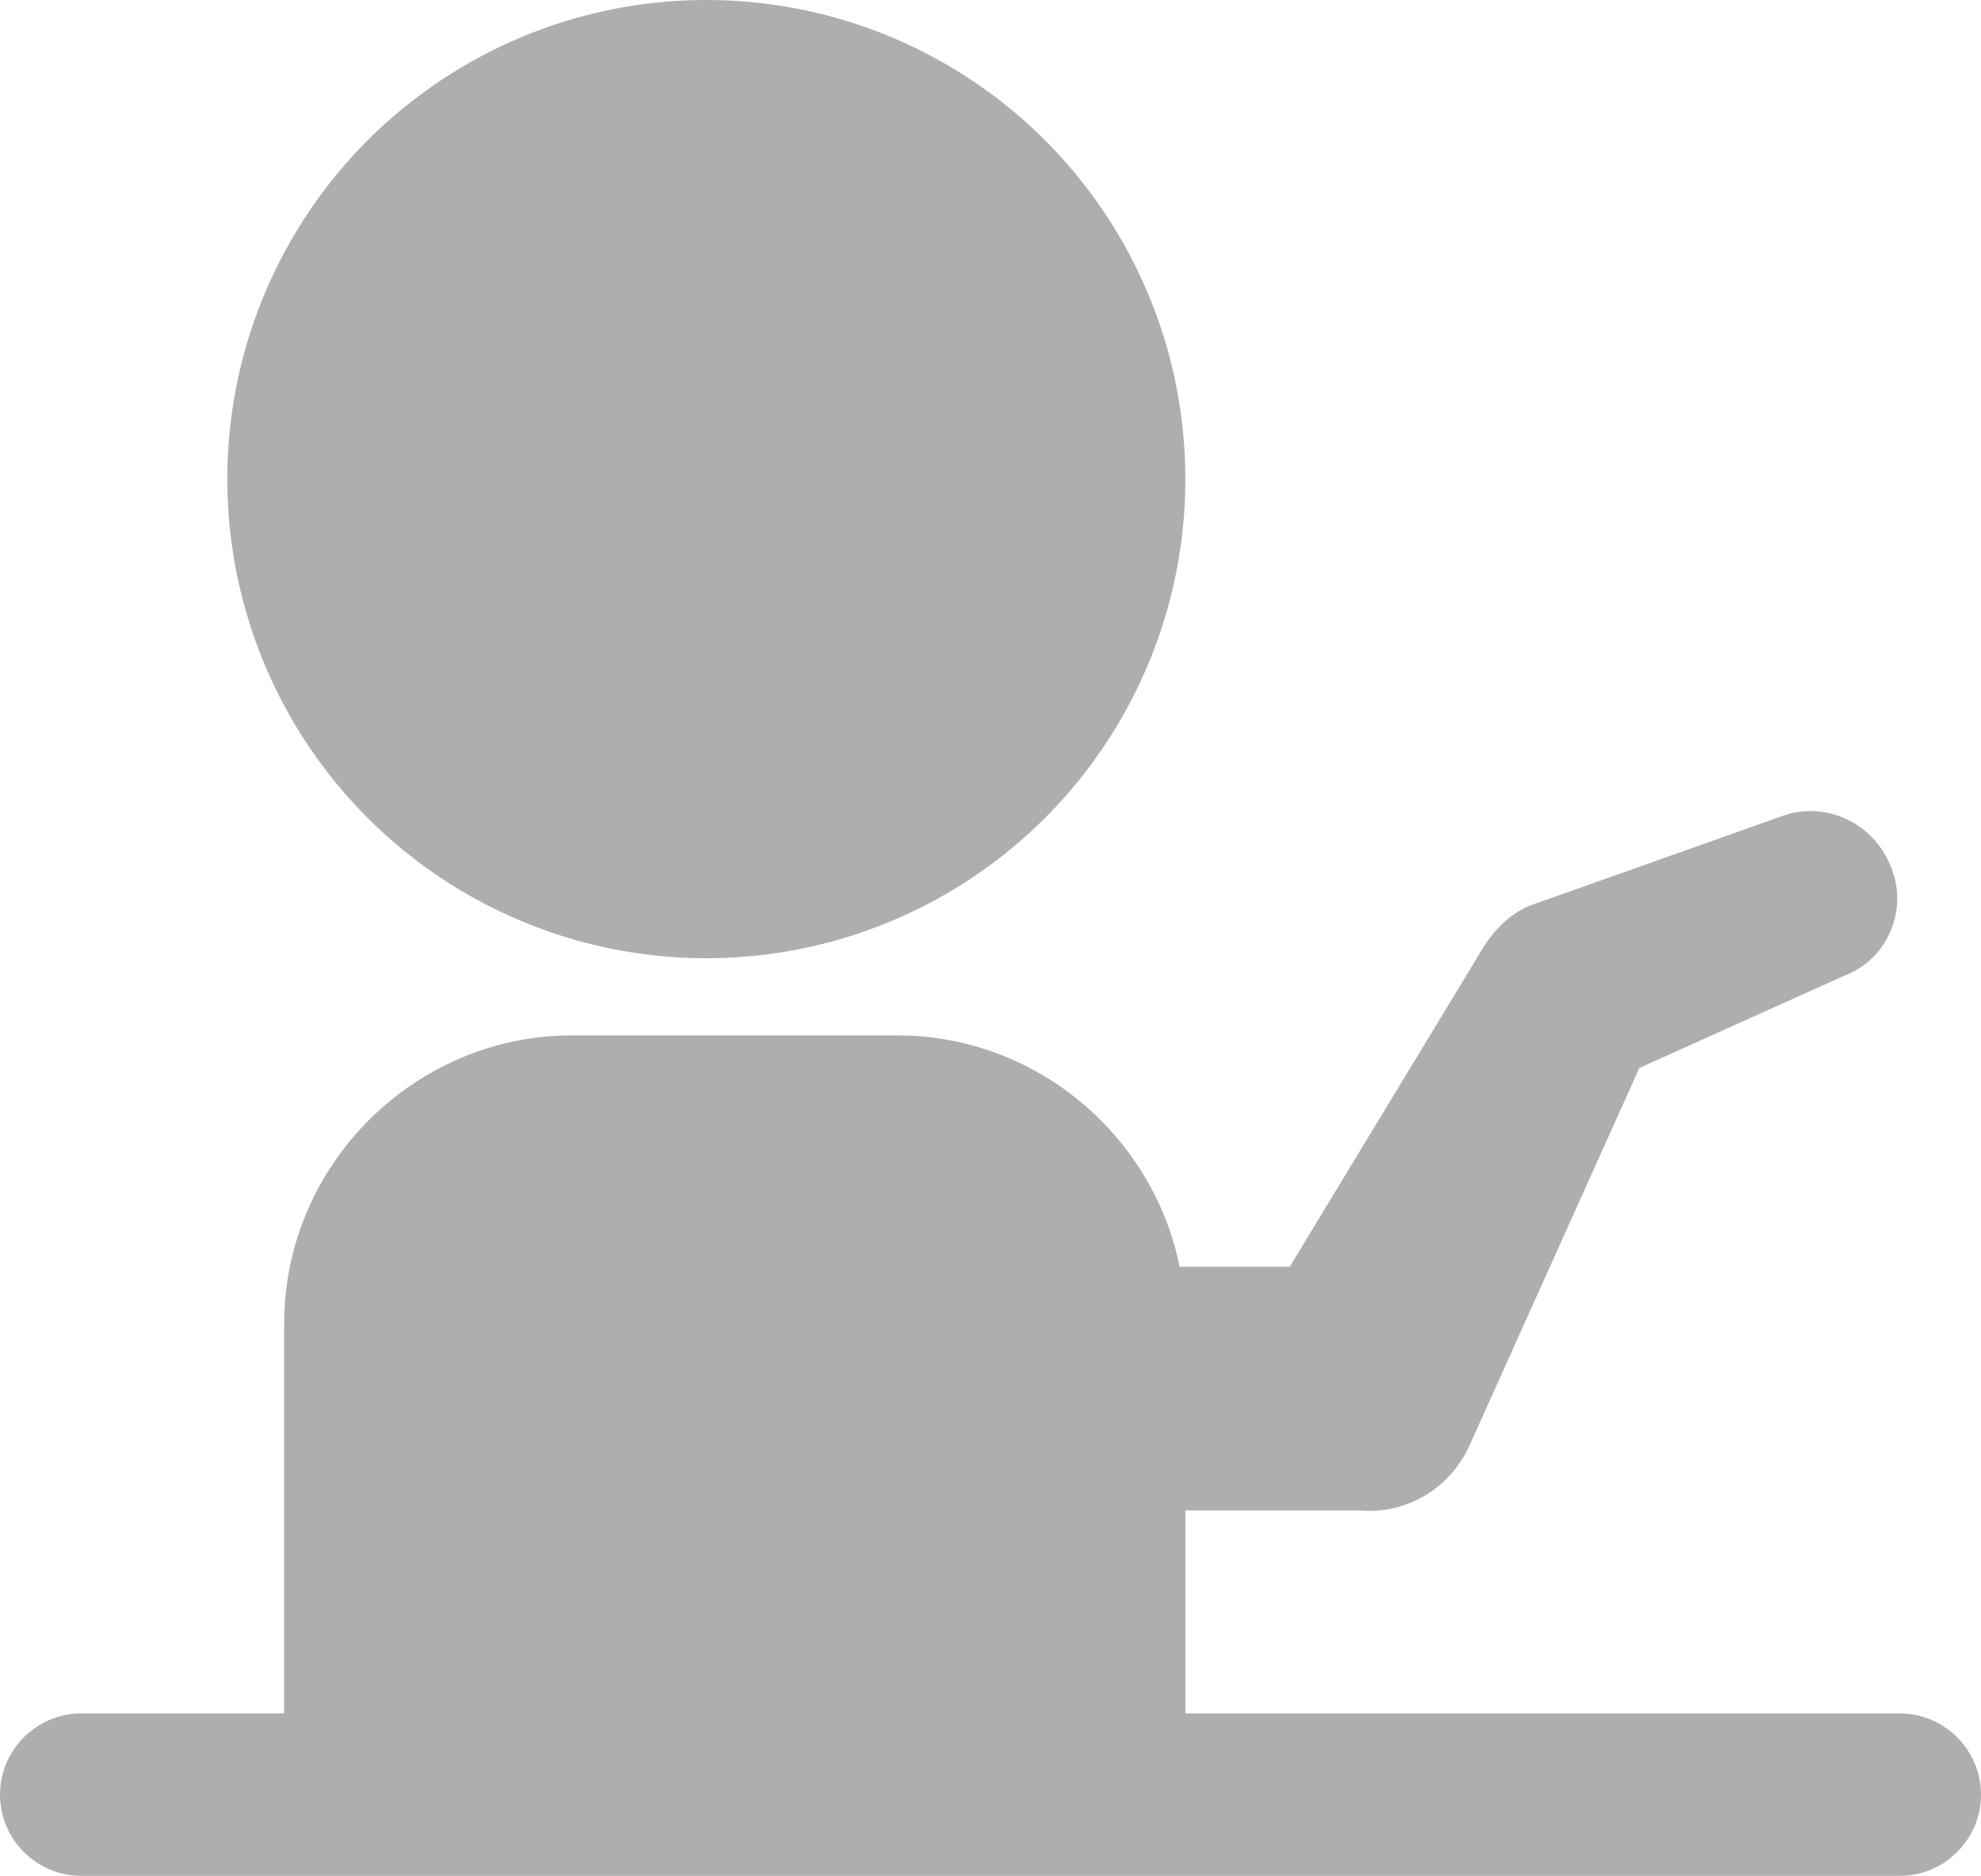
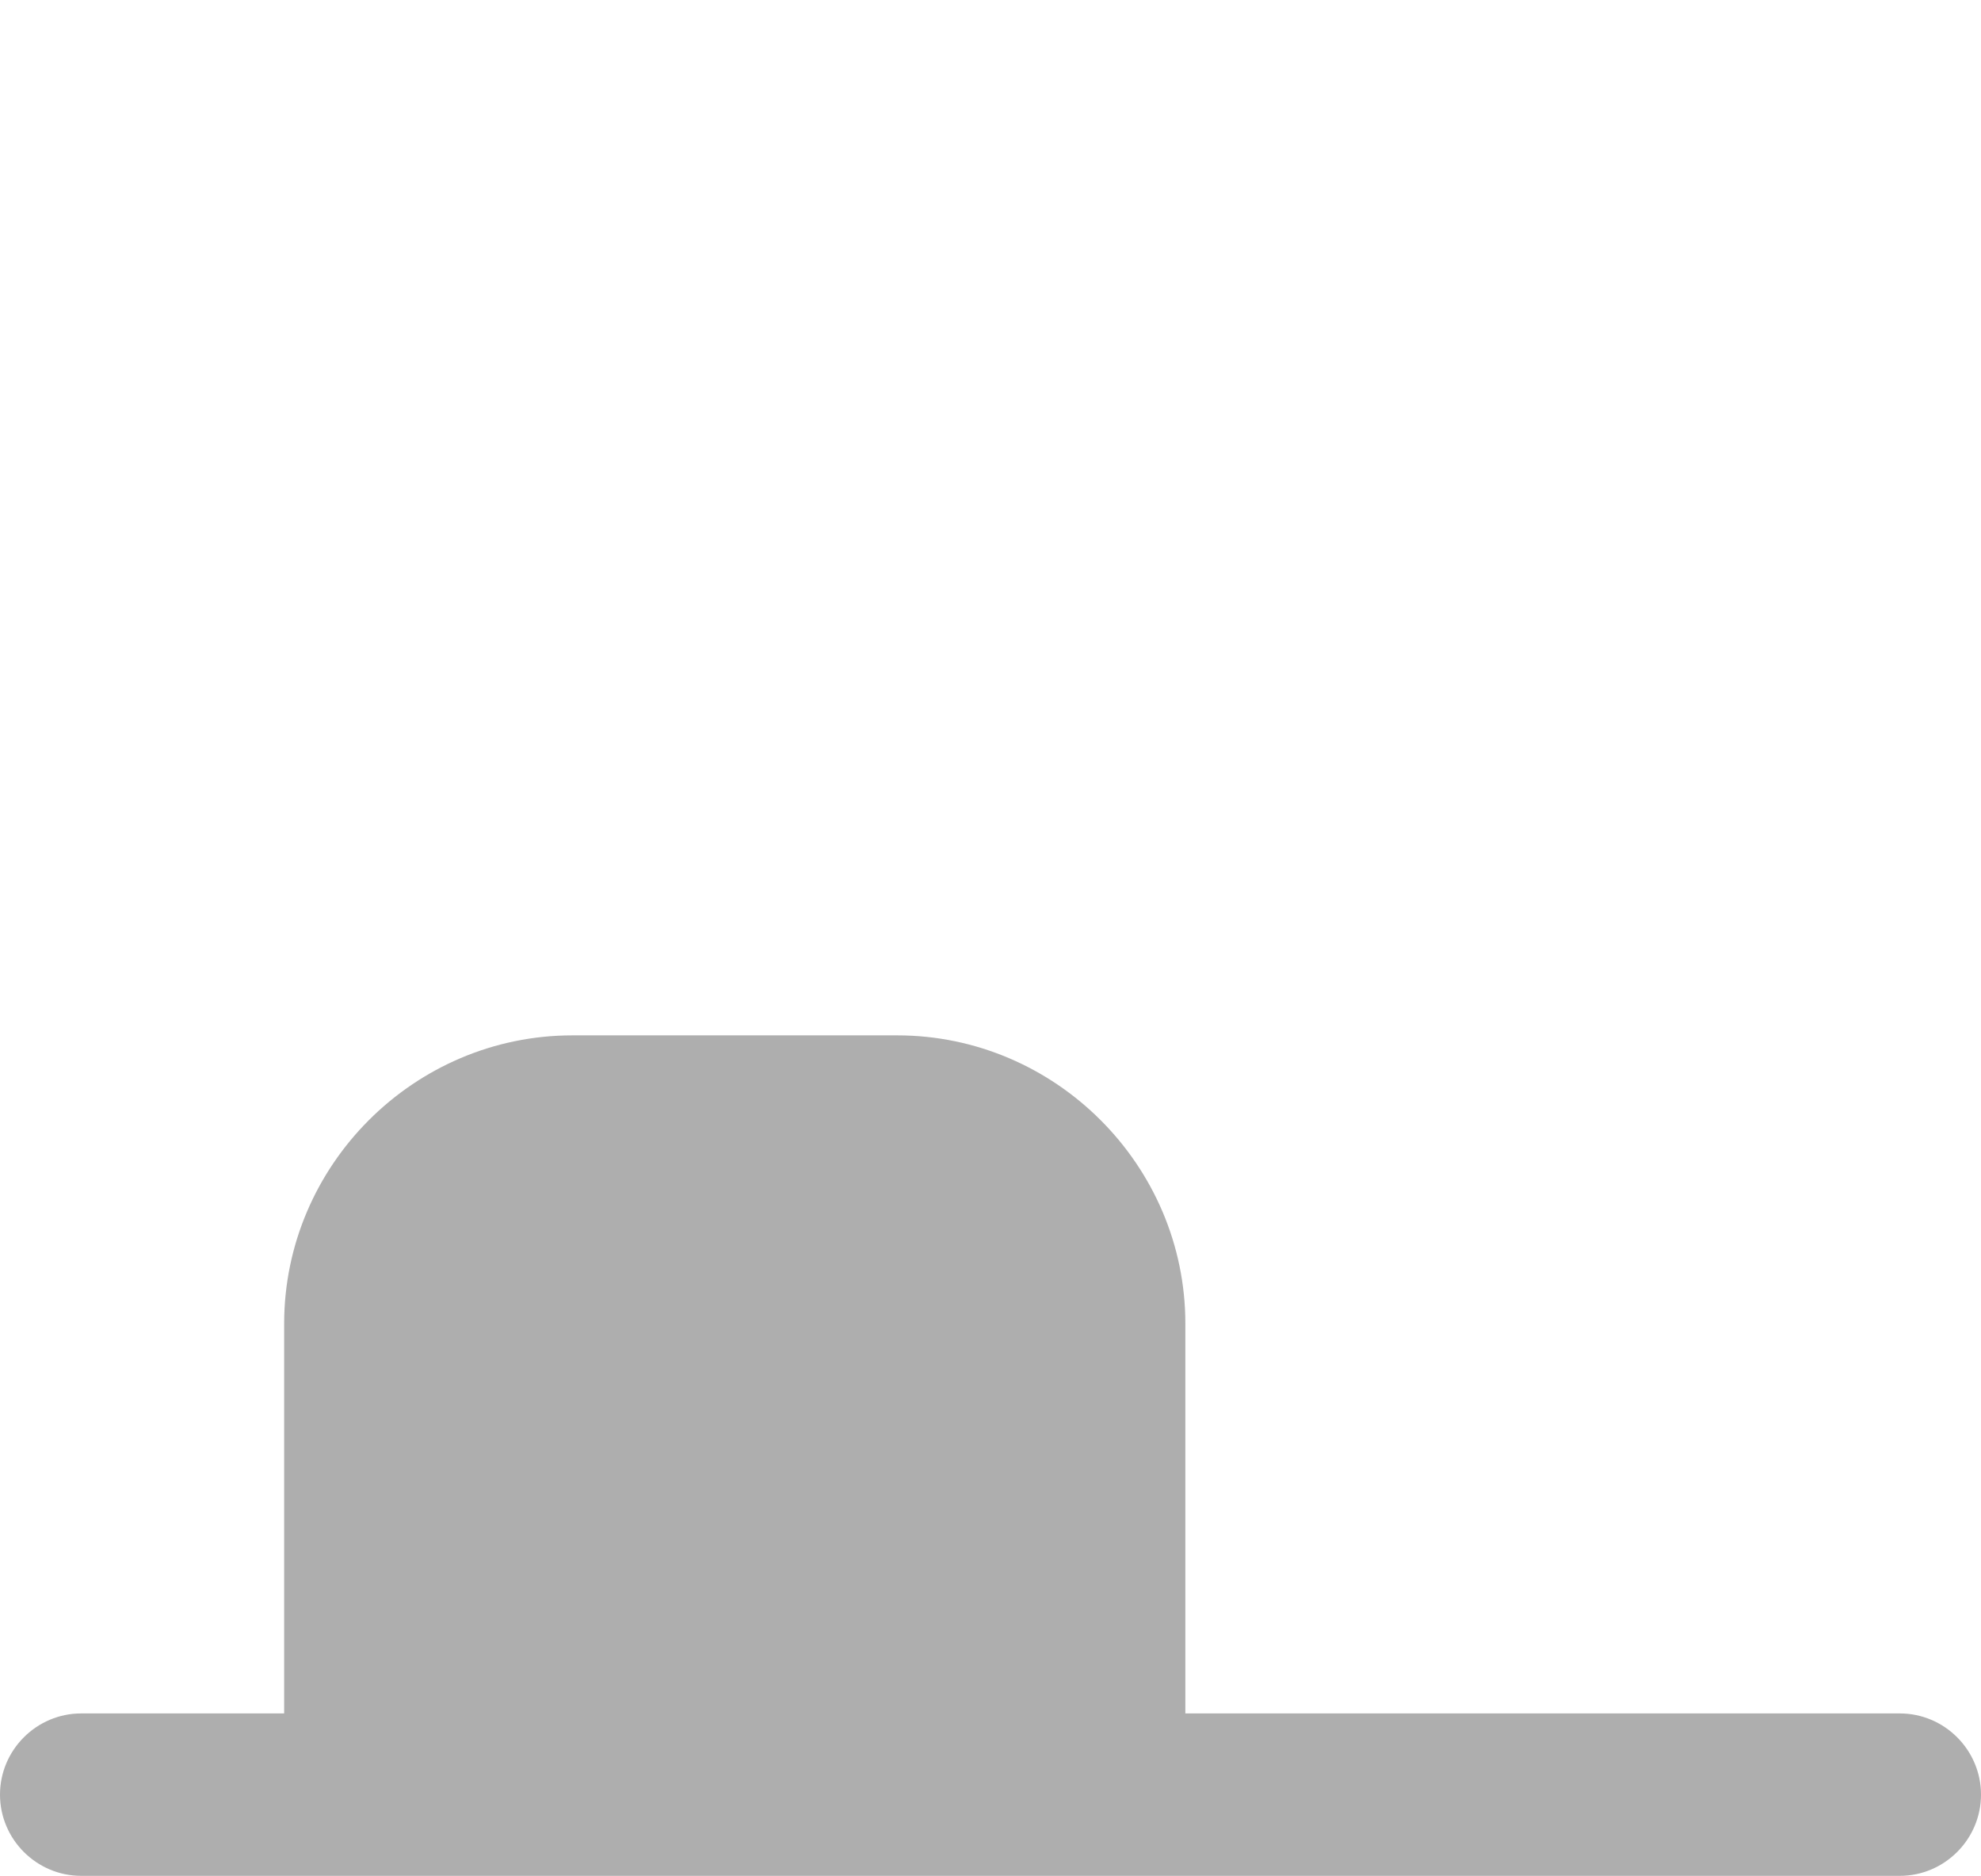
<svg xmlns="http://www.w3.org/2000/svg" id="_レイヤー_1" data-name="レイヤー_1" version="1.1" viewBox="0 0 48.8 46.2">
  <defs>
    <style>
      .st0 {
        fill: #aeaeae;
      }
    </style>
  </defs>
-   <circle class="st0" cx="17.4" cy="11.8" r="11.8" />
  <path class="st0" d="M14.1,25.5h8c3.9,0,7.1,3.2,7.1,7.1v10.2c0,.8-.6,1.4-1.4,1.4H8.4c-.8,0-1.4-.6-1.4-1.4v-10.2c0-3.9,3.2-7.1,7.1-7.1Z" />
  <path class="st0" d="M46.8,46.2H2c-1.1,0-2-.9-2-2s.9-2,2-2h44.8c1.1,0,2,.9,2,2s-.9,2-2,2Z" />
-   <path class="st0" d="M26.8,31.2h6.7l-2.7,1.6,5.7-9.4c.3-.5.7-.9,1.2-1.1,0,0,6.2-2.2,6.2-2.2,1.1-.4,2.3.2,2.7,1.3.4,1-.1,2.2-1.1,2.6l-6,2.7,1.2-1.1-4.5,10c-.5,1.1-1.6,1.7-2.7,1.6,0,0-6.7,0-6.7,0-4-.1-4-5.9,0-6h0Z" />
</svg>